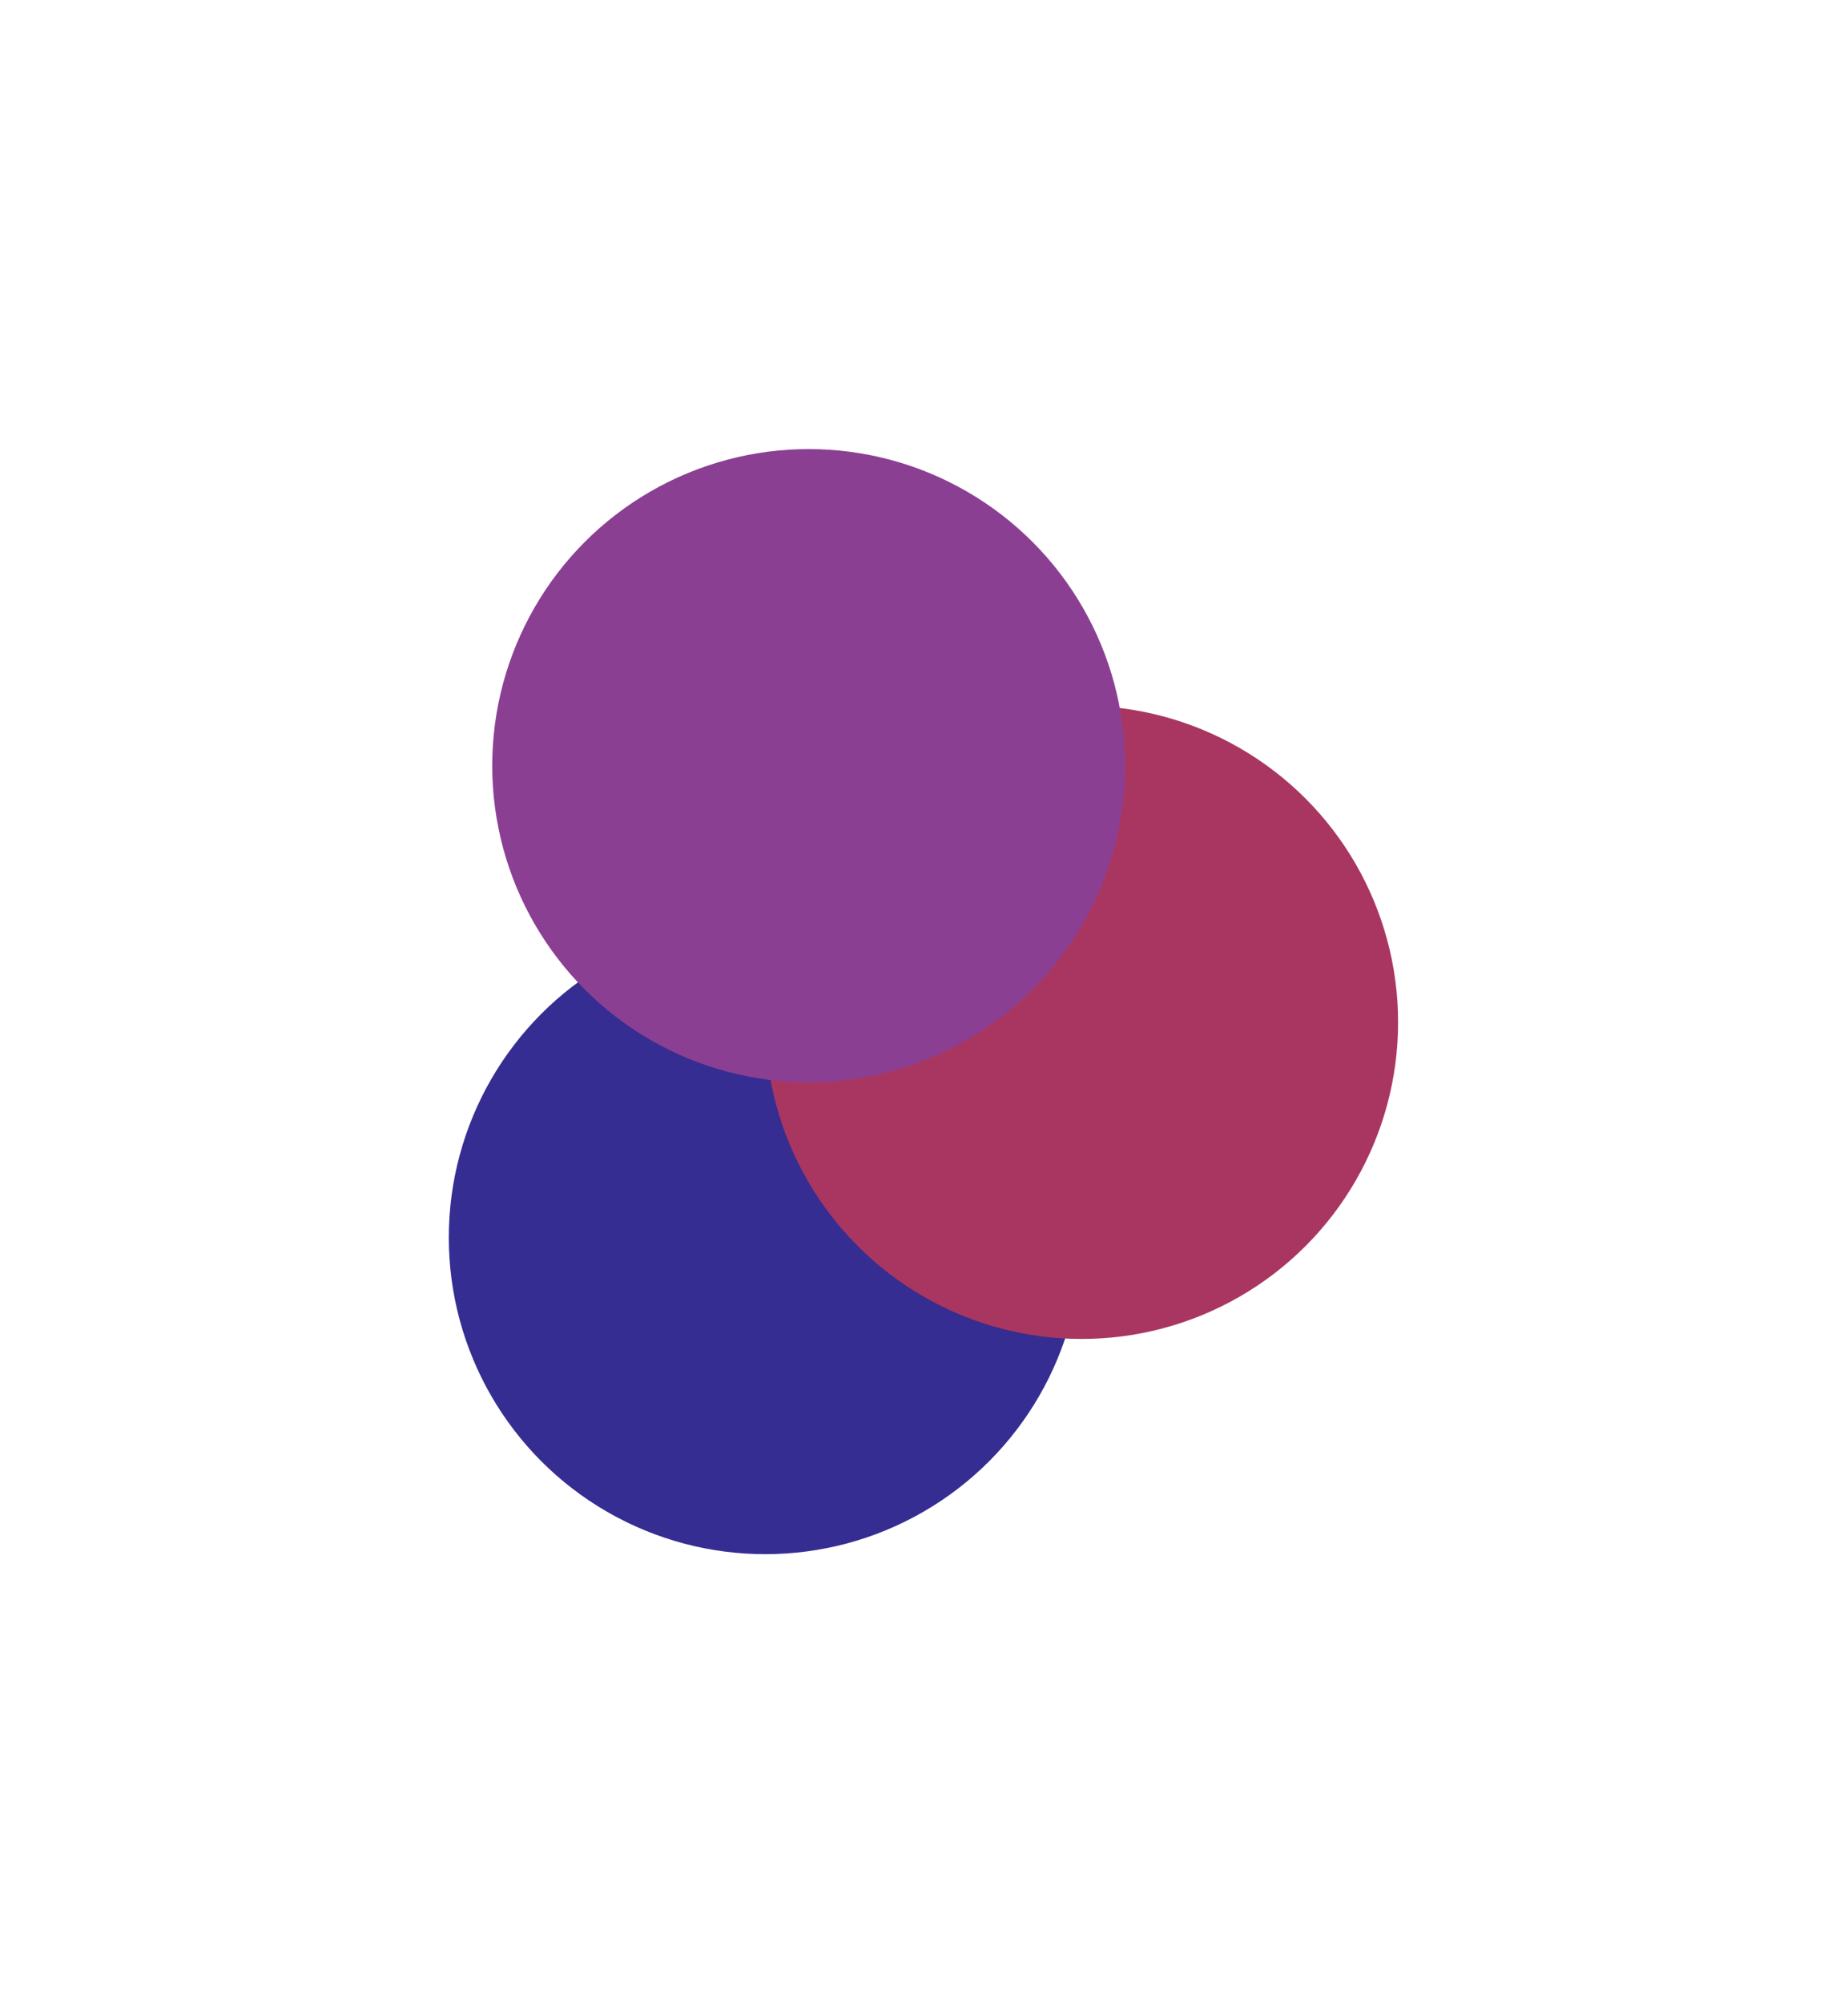
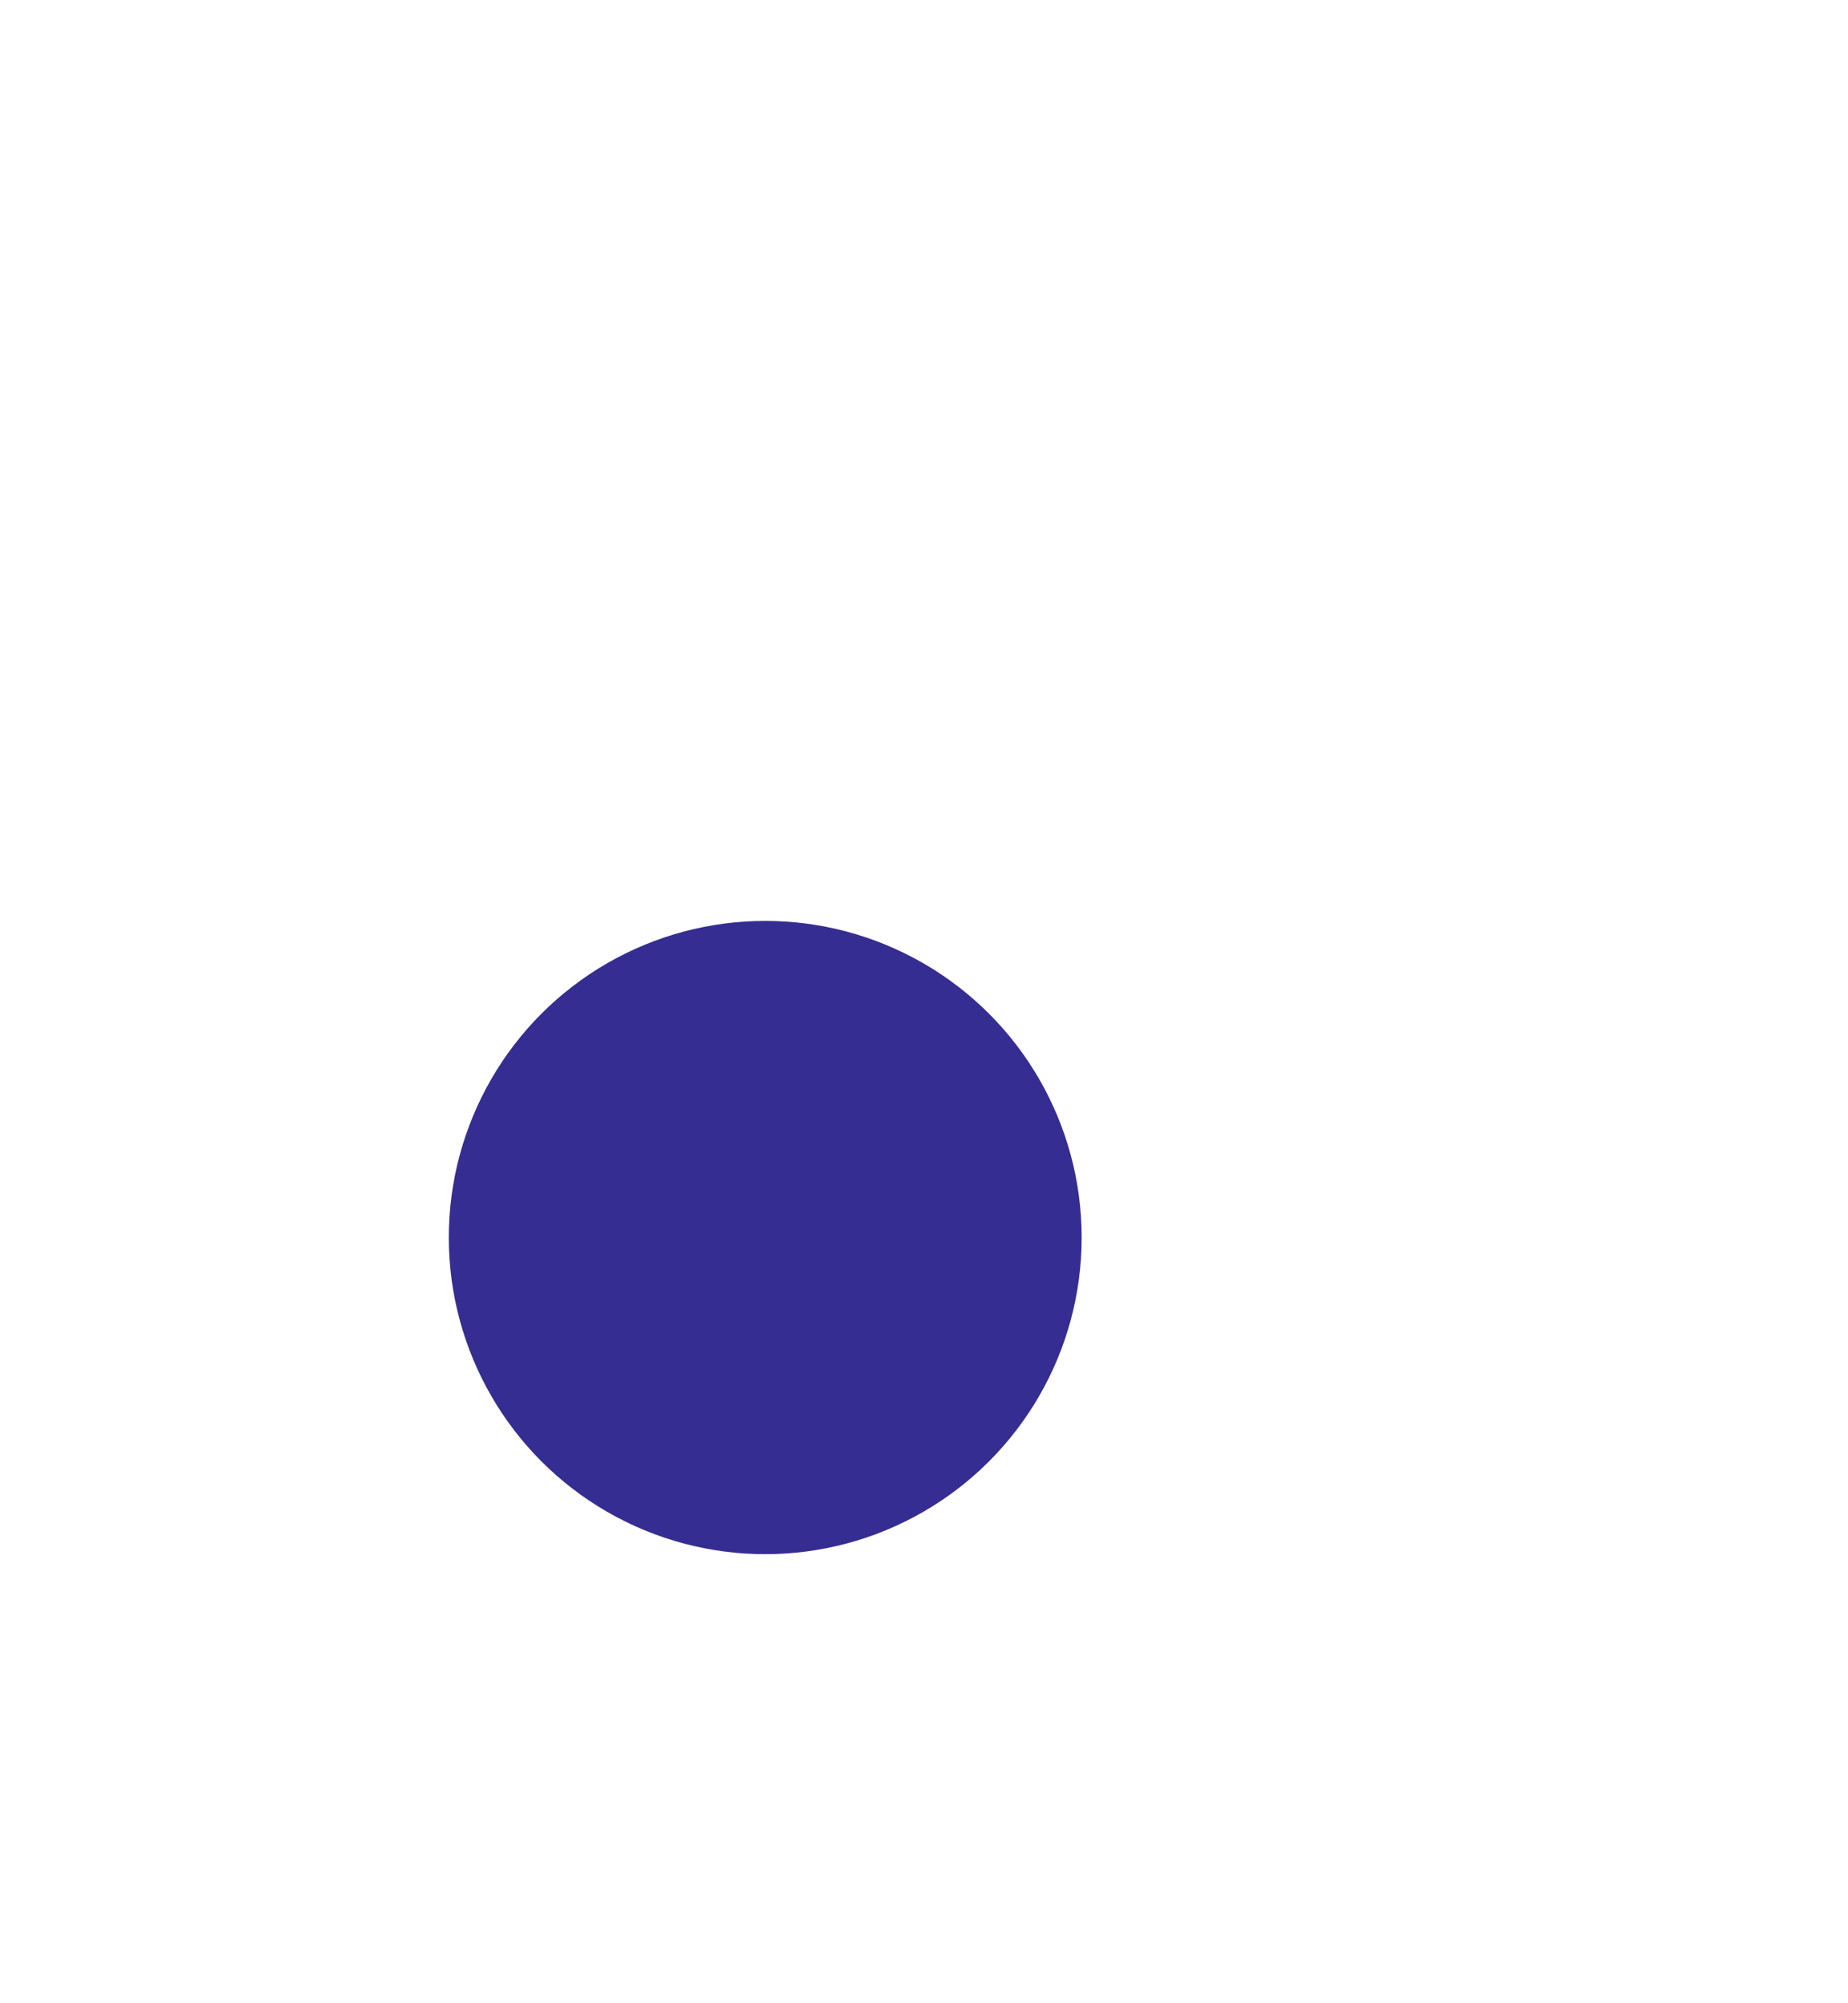
<svg xmlns="http://www.w3.org/2000/svg" width="1260" height="1365" viewBox="0 0 1260 1365" fill="none">
  <g filter="url(https://maxgames.com/#filter0_f_511_124)">
    <circle cx="521.747" cy="843.253" r="215.747" fill="#352D91" />
  </g>
  <g filter="url(https://maxgames.com/#filter1_f_511_124)">
-     <circle cx="737.494" cy="696.601" r="215.747" fill="#A93660" />
-   </g>
+     </g>
  <g filter="url(https://maxgames.com/#filter2_f_511_124)">
-     <circle cx="551.359" cy="521.747" r="215.747" fill="#8B3F93" />
-   </g>
+     </g>
  <defs>
    <filter id="filter0_f_511_124" x="0" y="321.506" width="1043.49" height="1043.49" filterUnits="userSpaceOnUse" color-interpolation-filters="sRGB">
      <feFlood flood-opacity="0" result="BackgroundImageFix" />
      <feBlend mode="normal" in="SourceGraphic" in2="BackgroundImageFix" result="shape" />
      <feGaussianBlur stdDeviation="153" result="effect1_foregroundBlur_511_124" />
    </filter>
    <filter id="filter1_f_511_124" x="215.747" y="174.854" width="1043.49" height="1043.49" filterUnits="userSpaceOnUse" color-interpolation-filters="sRGB">
      <feFlood flood-opacity="0" result="BackgroundImageFix" />
      <feBlend mode="normal" in="SourceGraphic" in2="BackgroundImageFix" result="shape" />
      <feGaussianBlur stdDeviation="153" result="effect1_foregroundBlur_511_124" />
    </filter>
    <filter id="filter2_f_511_124" x="29.612" y="0" width="1043.49" height="1043.49" filterUnits="userSpaceOnUse" color-interpolation-filters="sRGB">
      <feFlood flood-opacity="0" result="BackgroundImageFix" />
      <feBlend mode="normal" in="SourceGraphic" in2="BackgroundImageFix" result="shape" />
      <feGaussianBlur stdDeviation="153" result="effect1_foregroundBlur_511_124" />
    </filter>
  </defs>
</svg>